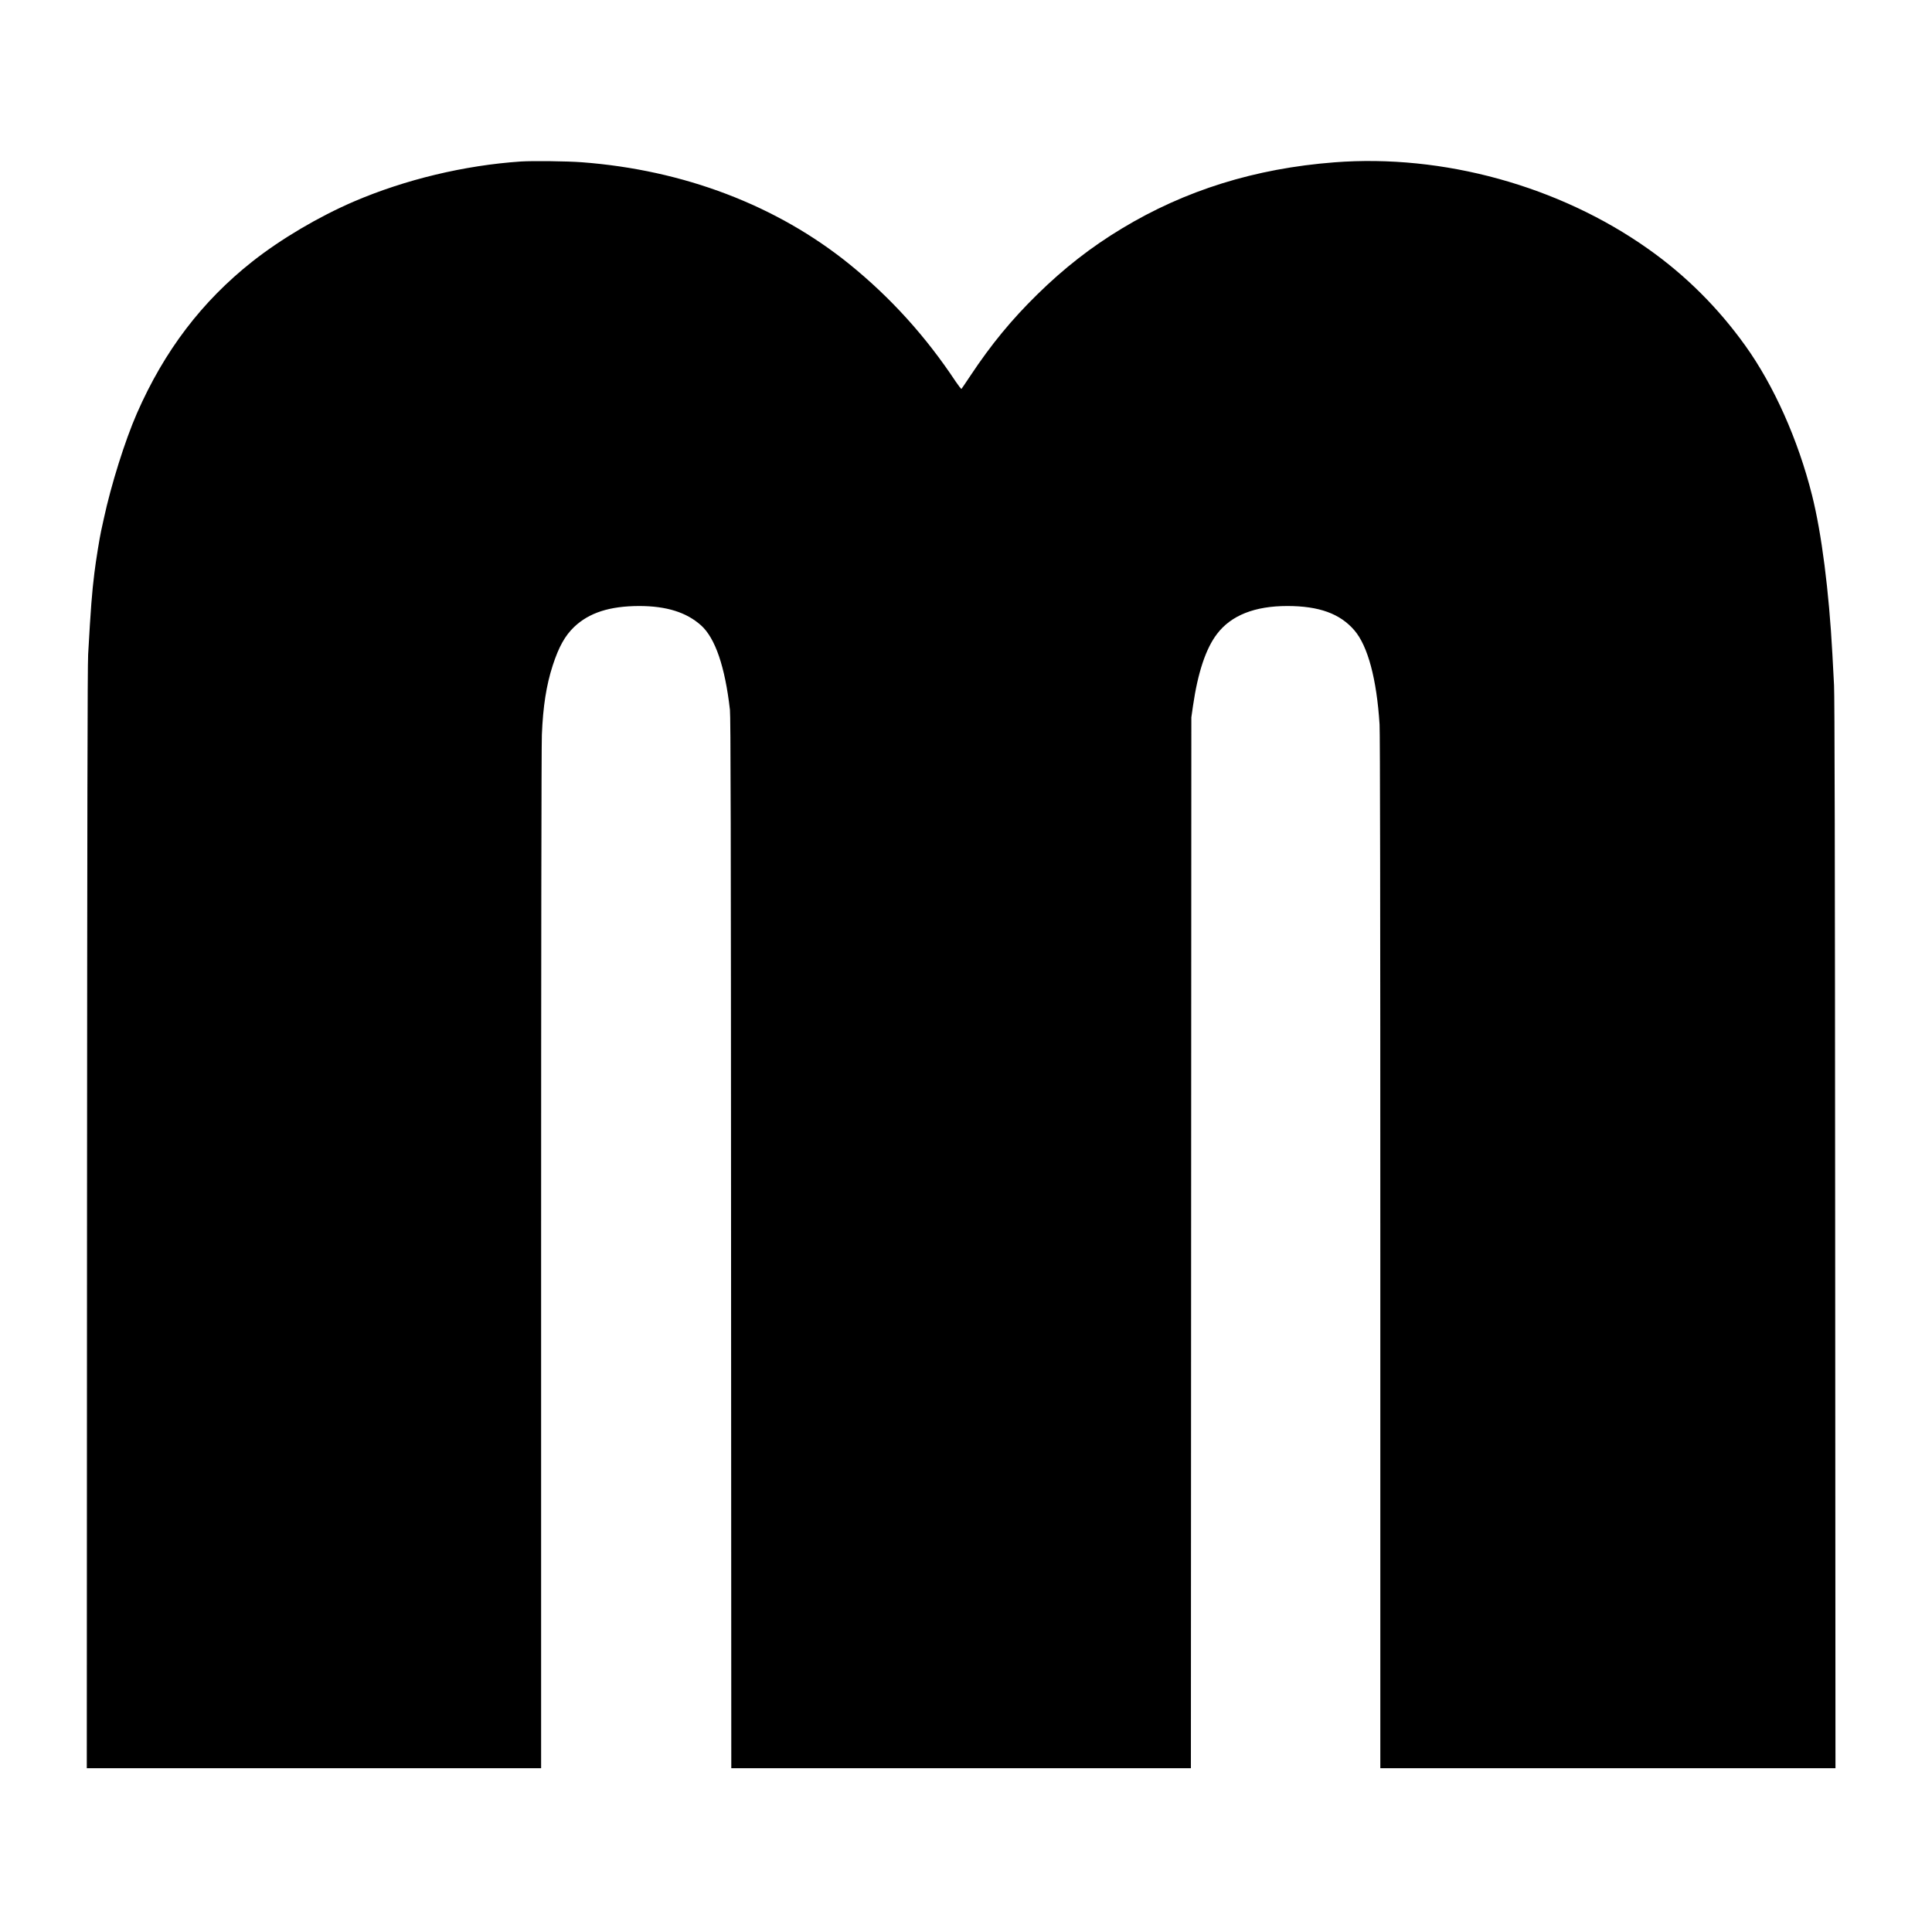
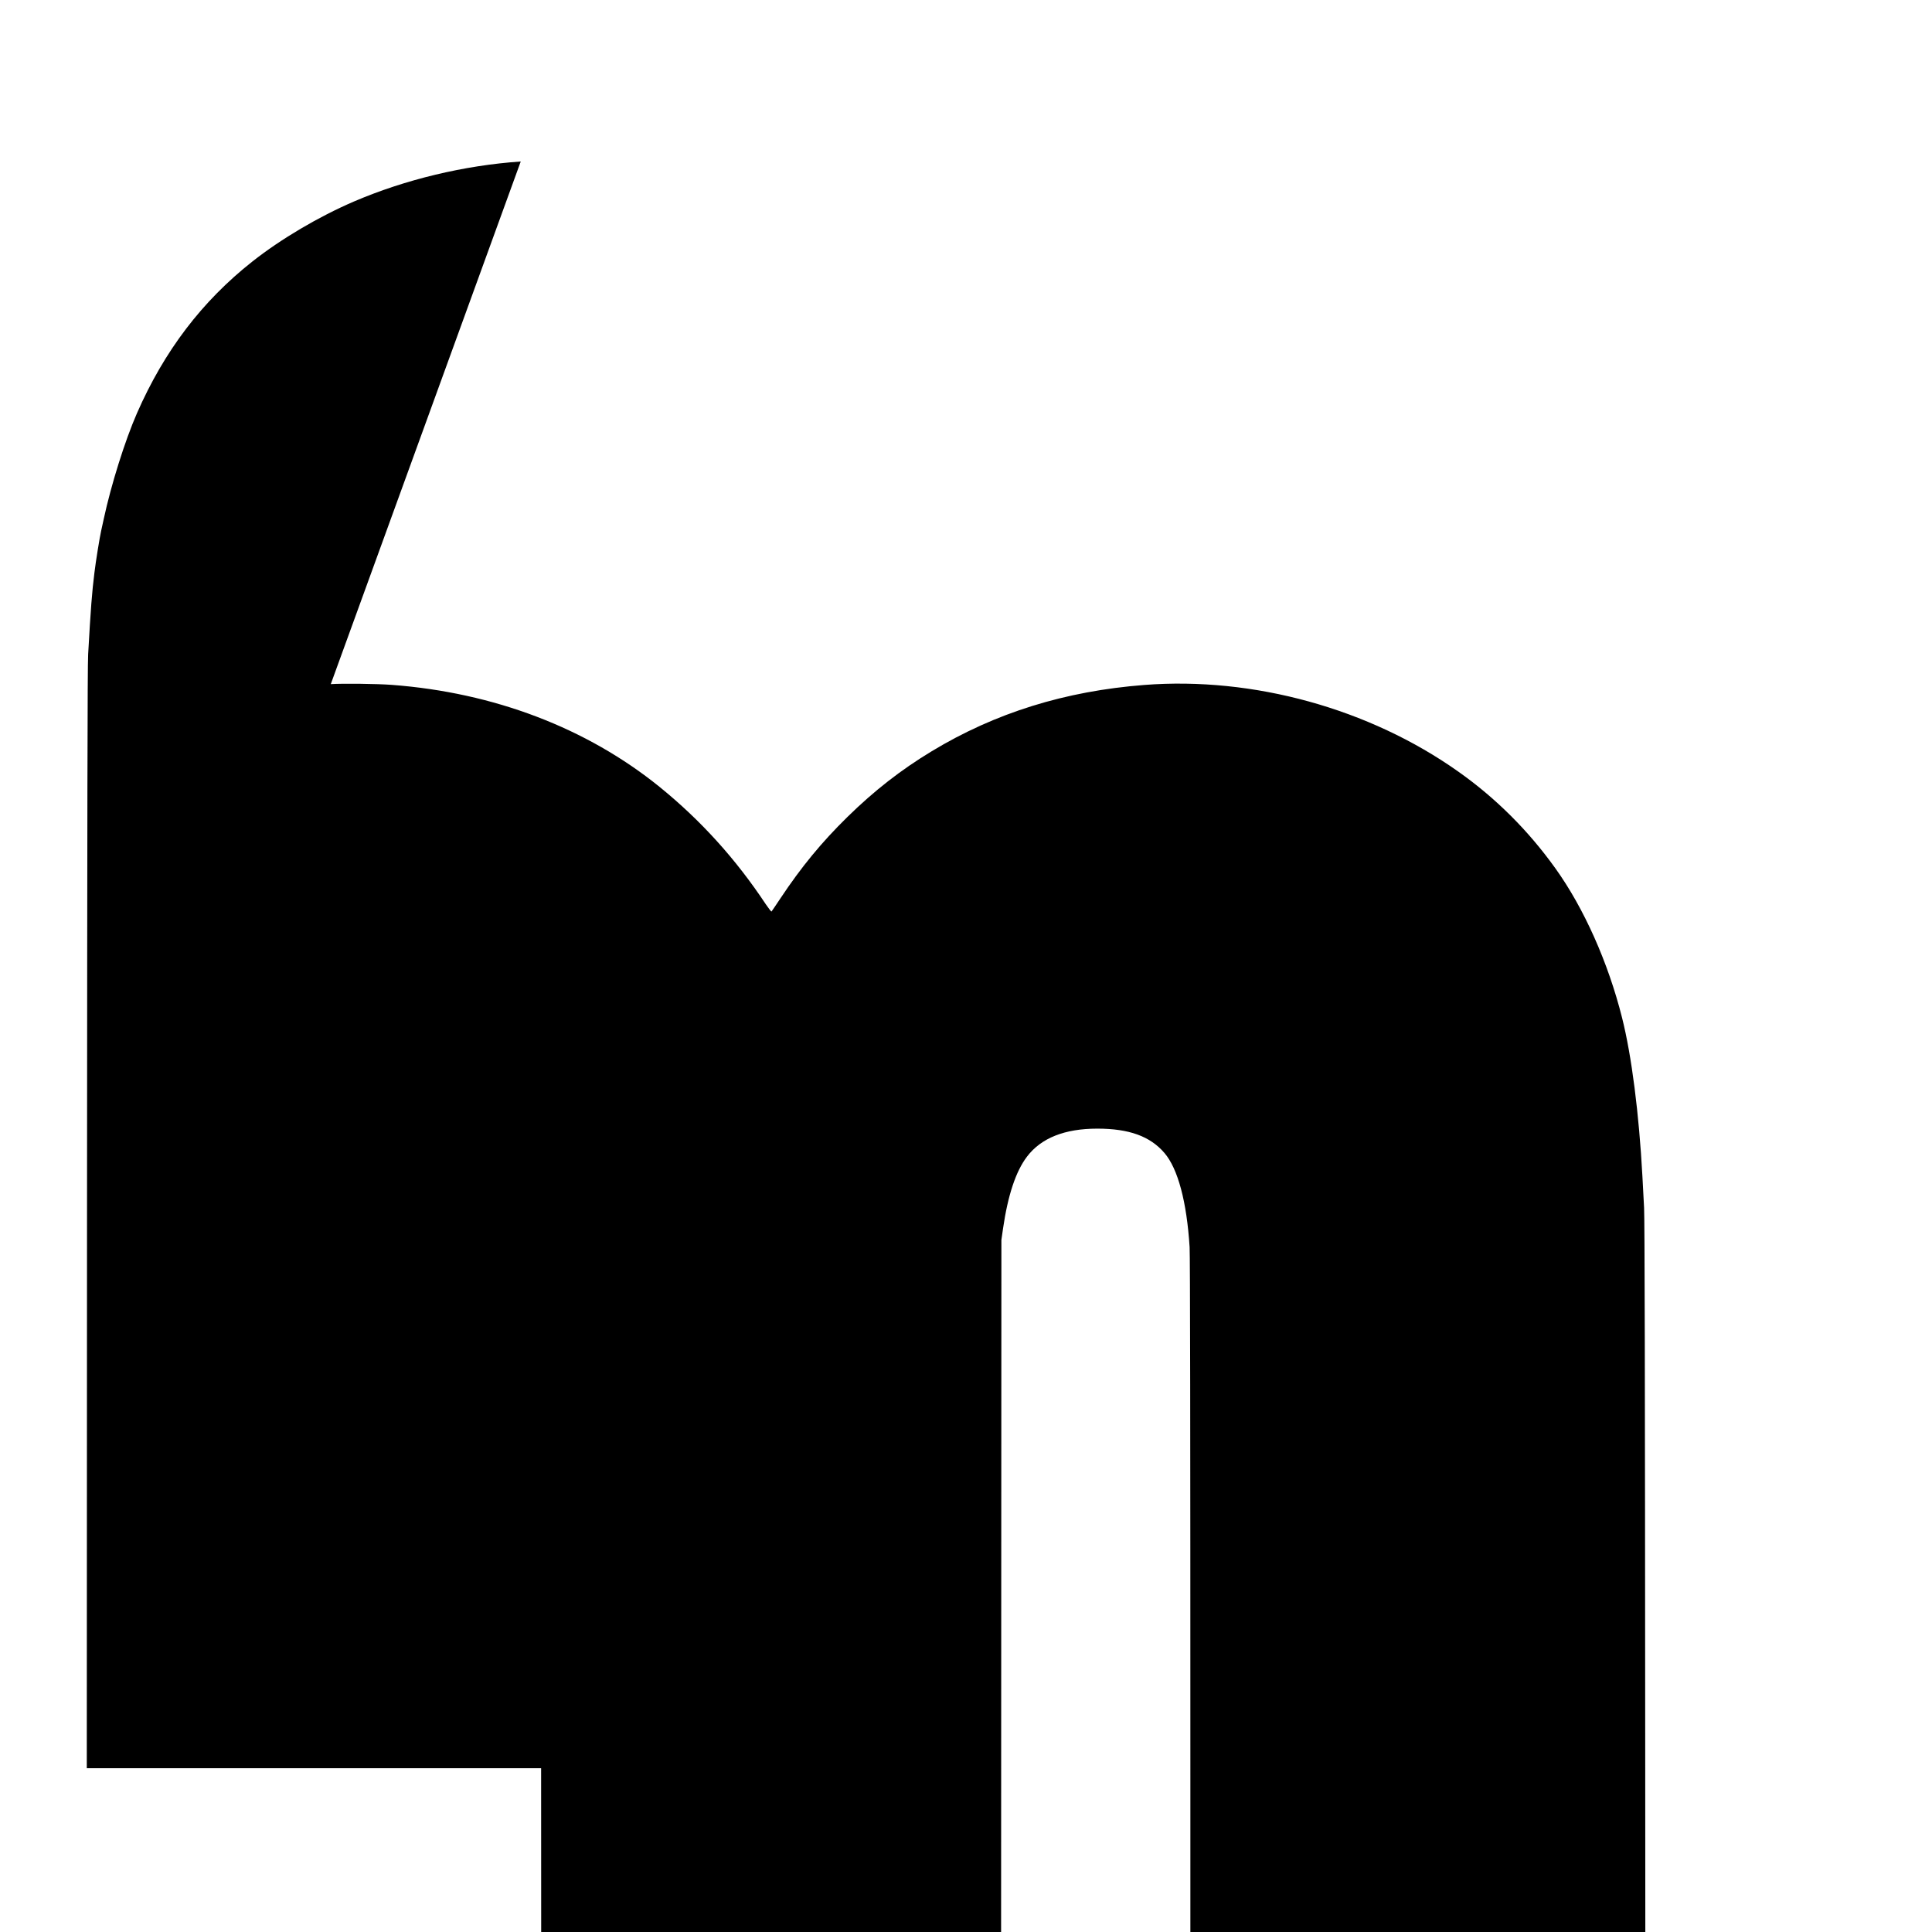
<svg xmlns="http://www.w3.org/2000/svg" version="1.0" width="2560pt" height="2560pt" viewBox="0 0 2560 2560" preserveAspectRatio="xMidYMid meet">
  <g transform="translate(0,2560) scale(0.1,-0.1)" fill="#000000" stroke="none">
-     <path d="M6900 23460 c-748 -51 -1531 -239 -2210 -530 -467 -201 -967 -496 -1347 -796 -668 -528 -1166 -1183 -1528 -2009 -159 -363 -343 -949 -440 -1400 -14 -66 -30 -138 -35 -160 -19 -84 -70 -397 -89 -555 -32 -254 -49 -477 -83 -1080 -9 -151 -12 -2112 -15 -7482 l-3 -7278 3010 0 3010 0 0 33 c0 17 0 3045 0 6727 0 3936 4 6793 10 6933 15 376 59 658 144 920 80 246 163 394 283 509 200 190 472 277 862 278 361 0 627 -83 821 -257 187 -168 317 -547 382 -1118 10 -87 13 -1578 15 -7067 l3 -6958 3045 0 3045 0 3 6963 3 6962 22 153 c64 440 170 759 318 952 187 246 499 370 931 370 421 0 700 -101 890 -323 178 -208 295 -645 333 -1247 7 -111 10 -2420 10 -6997 l0 -6833 3015 0 3016 0 -4 7068 c-3 5138 -7 7126 -15 7282 -6 118 -16 305 -22 415 -45 834 -143 1602 -270 2105 -184 732 -505 1452 -884 1980 -358 500 -789 930 -1286 1281 -1179 835 -2718 1260 -4160 1148 -1049 -81 -1976 -370 -2815 -877 -409 -247 -764 -524 -1119 -872 -342 -335 -613 -665 -886 -1076 -62 -93 -116 -173 -120 -177 -3 -4 -37 39 -75 95 -399 602 -863 1114 -1408 1556 -965 781 -2196 1250 -3547 1352 -195 15 -653 20 -810 10z" />
+     <path d="M6900 23460 c-748 -51 -1531 -239 -2210 -530 -467 -201 -967 -496 -1347 -796 -668 -528 -1166 -1183 -1528 -2009 -159 -363 -343 -949 -440 -1400 -14 -66 -30 -138 -35 -160 -19 -84 -70 -397 -89 -555 -32 -254 -49 -477 -83 -1080 -9 -151 -12 -2112 -15 -7482 l-3 -7278 3010 0 3010 0 0 33 l3 -6958 3045 0 3045 0 3 6963 3 6962 22 153 c64 440 170 759 318 952 187 246 499 370 931 370 421 0 700 -101 890 -323 178 -208 295 -645 333 -1247 7 -111 10 -2420 10 -6997 l0 -6833 3015 0 3016 0 -4 7068 c-3 5138 -7 7126 -15 7282 -6 118 -16 305 -22 415 -45 834 -143 1602 -270 2105 -184 732 -505 1452 -884 1980 -358 500 -789 930 -1286 1281 -1179 835 -2718 1260 -4160 1148 -1049 -81 -1976 -370 -2815 -877 -409 -247 -764 -524 -1119 -872 -342 -335 -613 -665 -886 -1076 -62 -93 -116 -173 -120 -177 -3 -4 -37 39 -75 95 -399 602 -863 1114 -1408 1556 -965 781 -2196 1250 -3547 1352 -195 15 -653 20 -810 10z" />
  </g>
</svg>